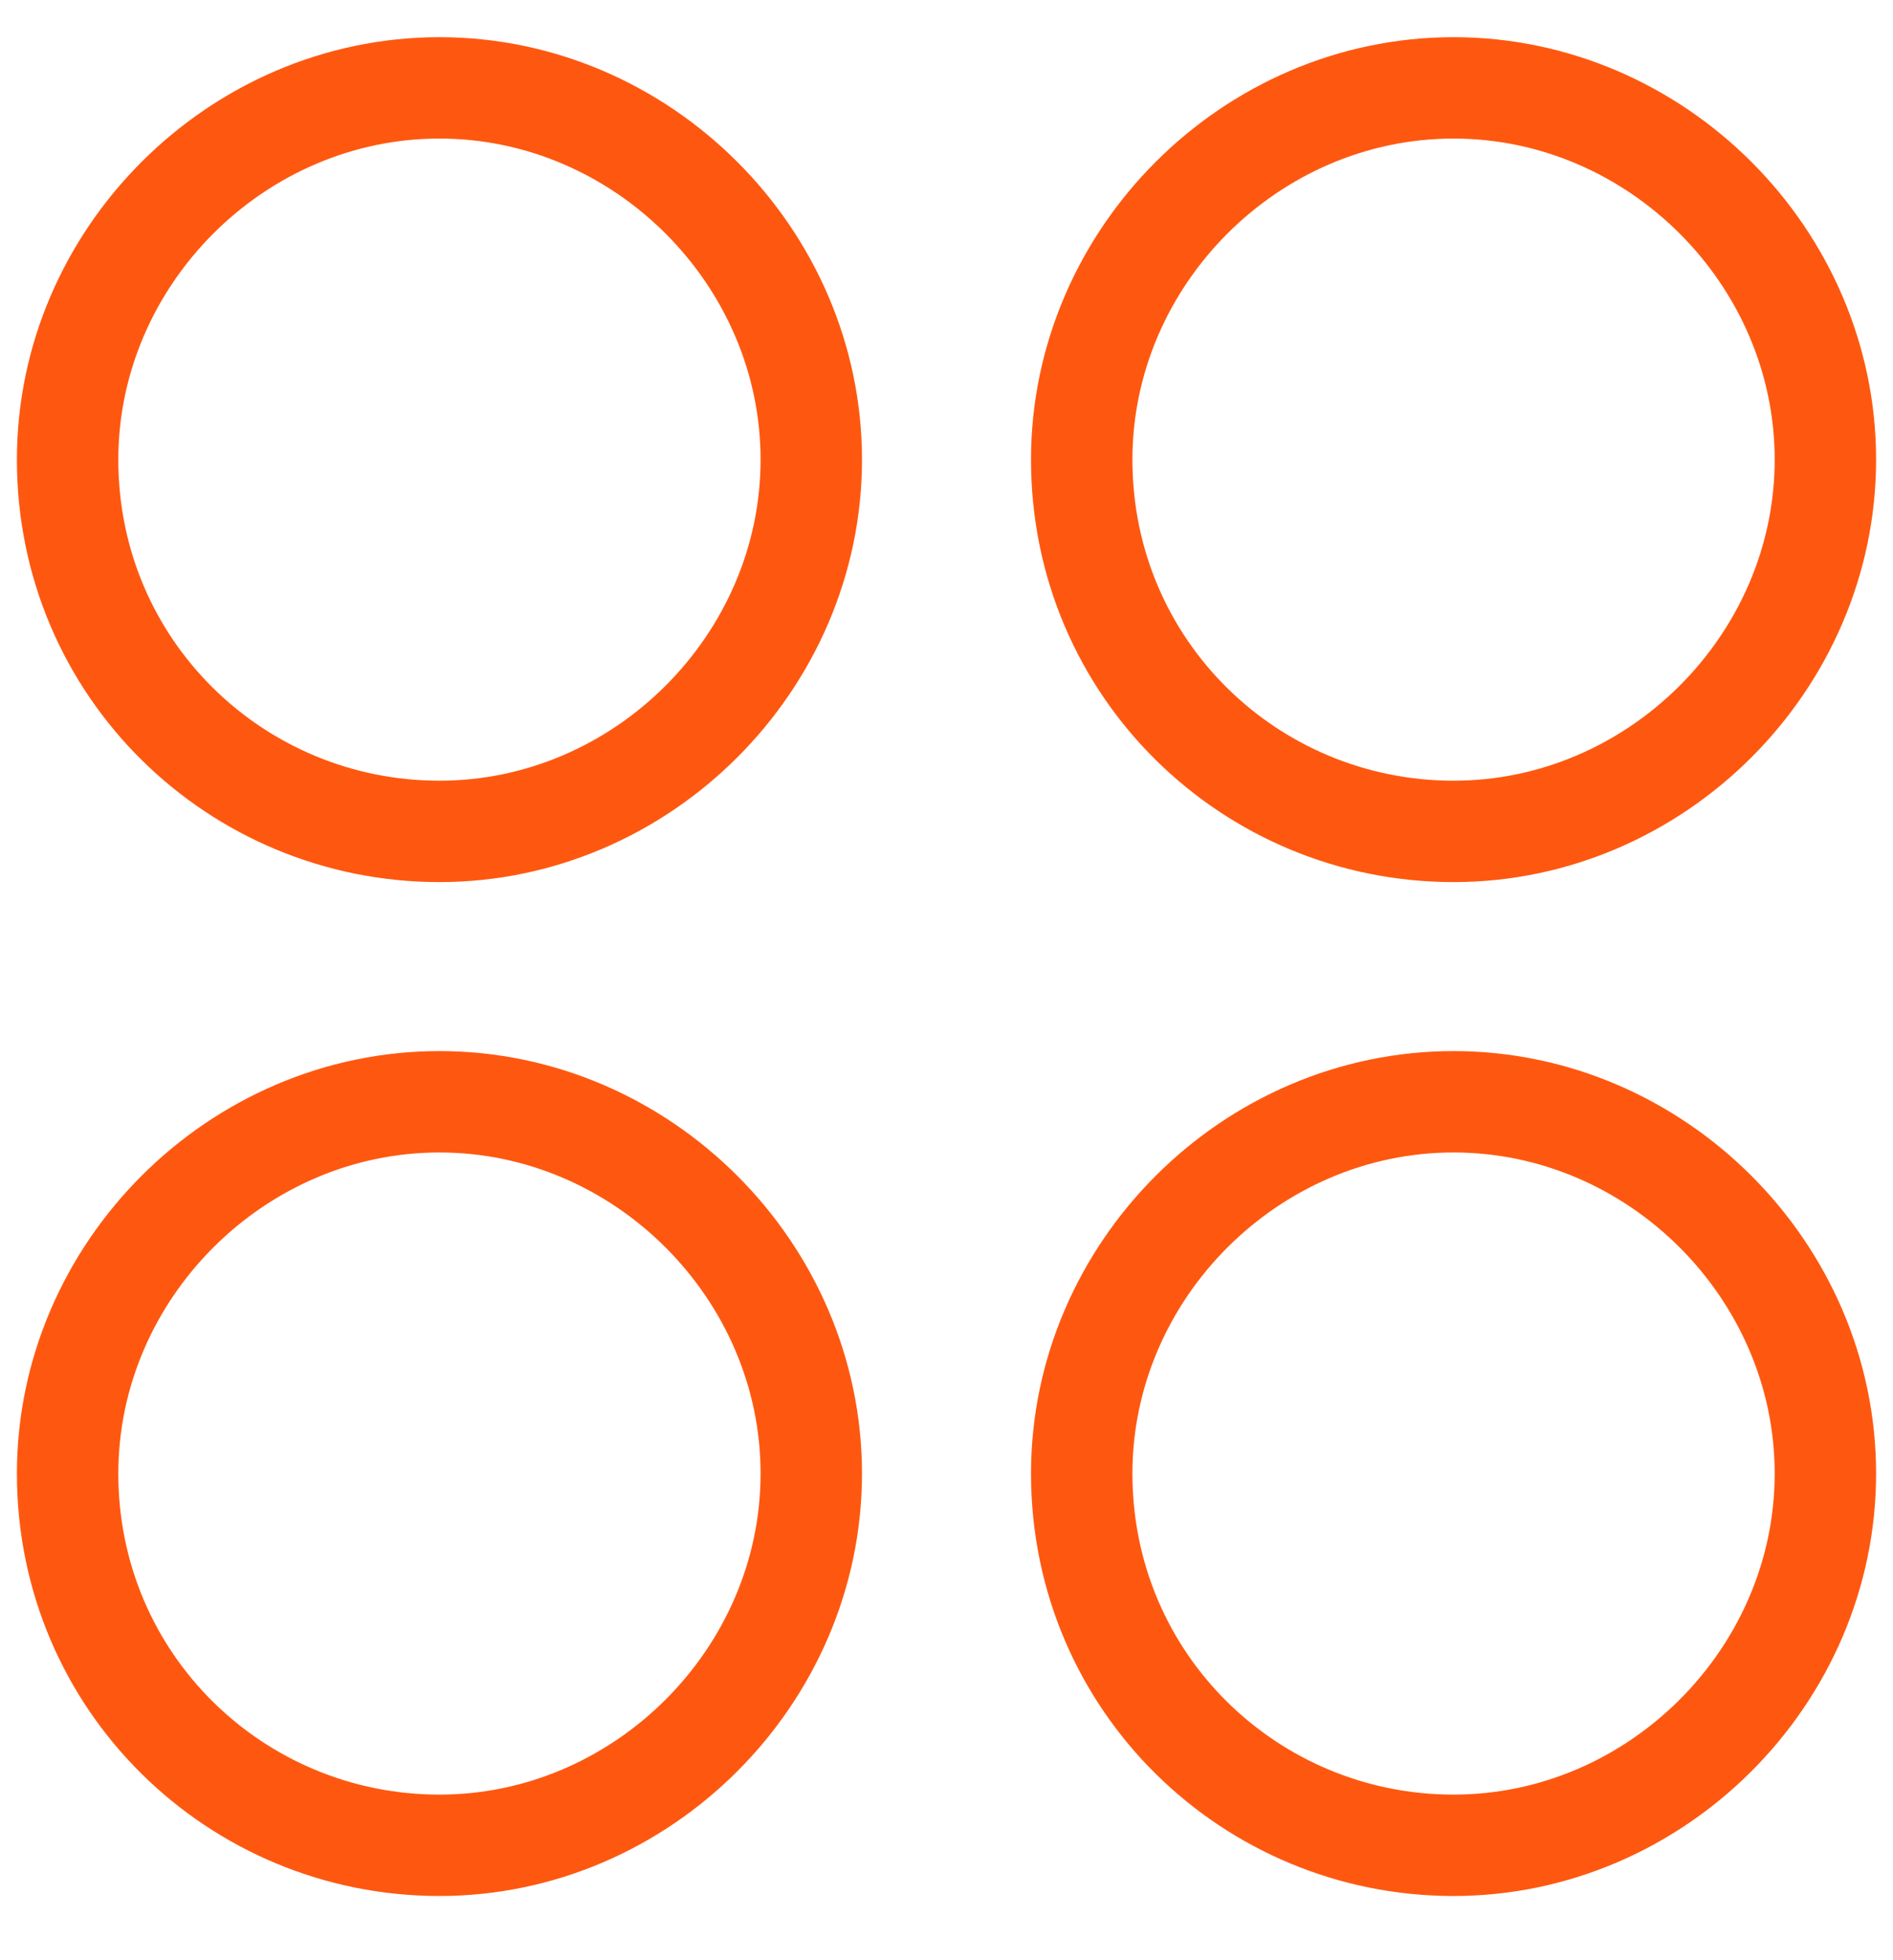
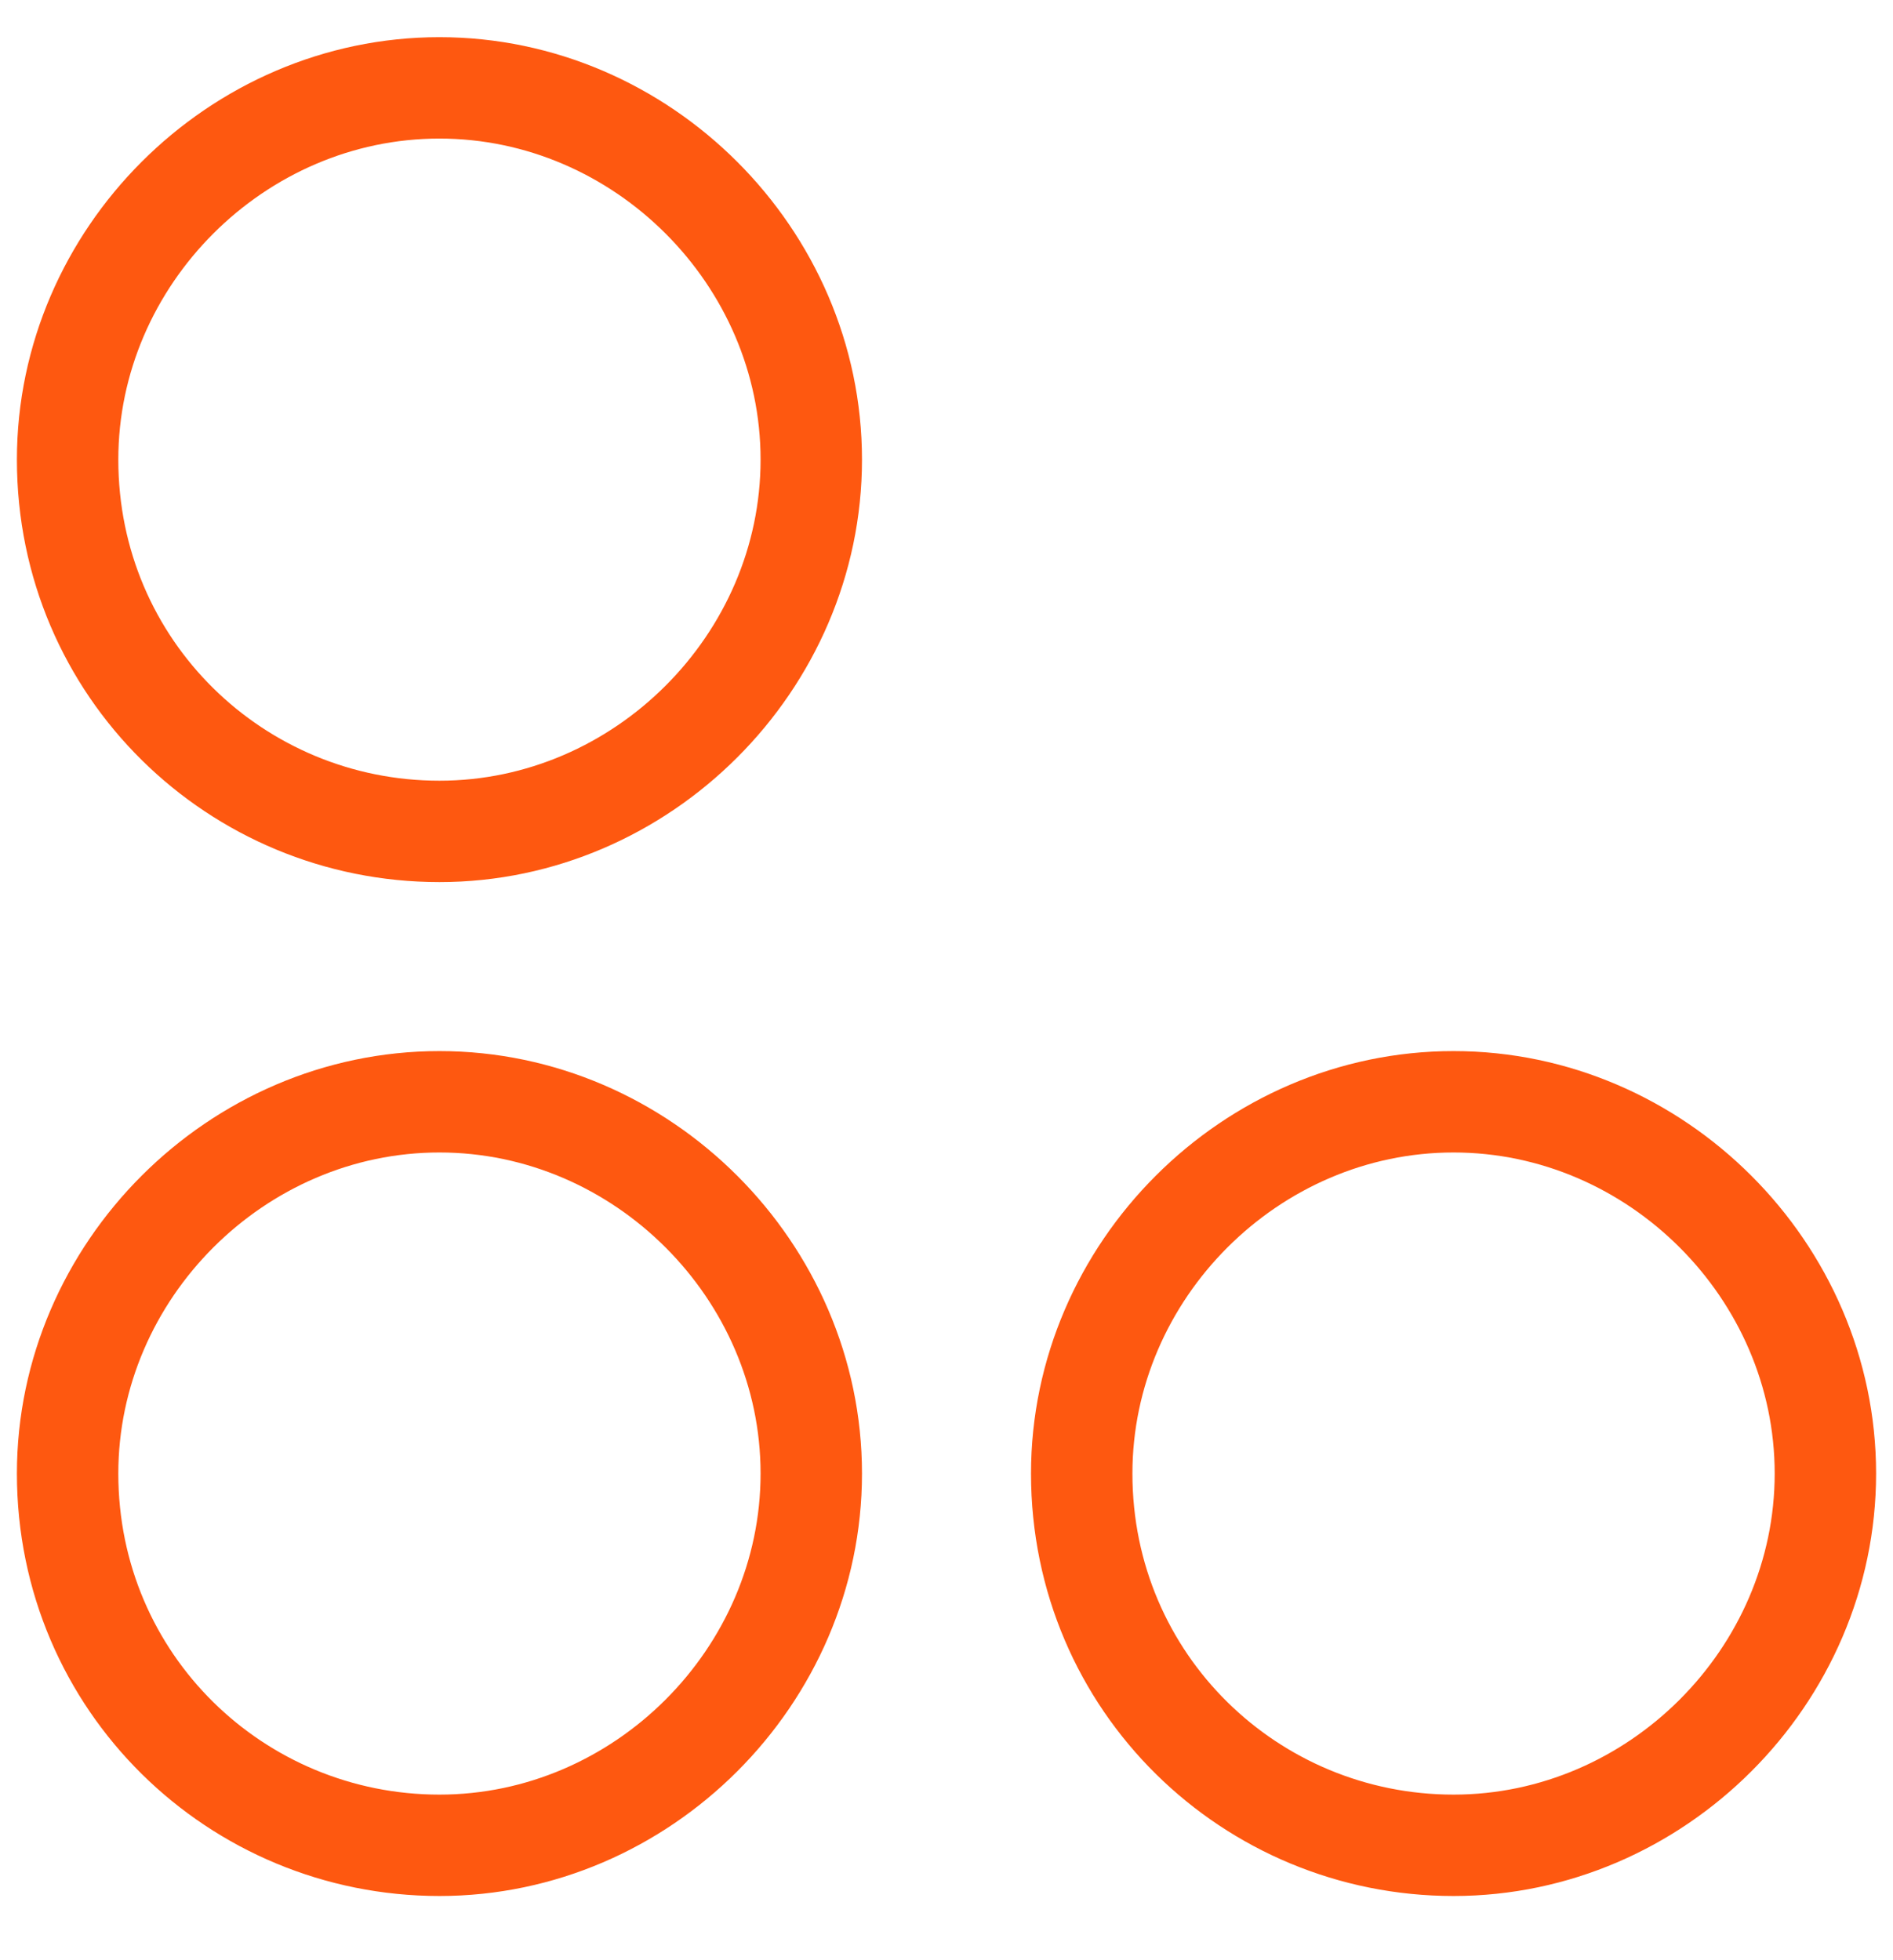
<svg xmlns="http://www.w3.org/2000/svg" version="1.1" id="Layer_1" x="0px" y="0px" viewBox="0 0 28 29" style="enable-background:new 0 0 28 29;" xml:space="preserve">
  <style type="text/css">
	.st0{fill:none;}
	.st1{fill:none;stroke:#FE5810;stroke-width:1.5;stroke-linecap:round;stroke-linejoin:round;}
</style>
  <rect y="0.3" class="st0" width="28" height="28" />
  <g>
    <path class="st1" d="M6.5,12.3c3,0,5.5-2.5,5.5-5.5c0-3-2.5-5.5-5.5-5.5S1,3.8,1,6.8C1,9.9,3.5,12.3,6.5,12.3z" />
-     <path class="st1" d="M21.5,12.3c3,0,5.5-2.5,5.5-5.5c0-3-2.5-5.5-5.5-5.5S16,3.8,16,6.8C16,9.9,18.5,12.3,21.5,12.3z" />
    <path class="st1" d="M6.5,27.3c3,0,5.5-2.5,5.5-5.5c0-3-2.5-5.5-5.5-5.5S1,18.8,1,21.8C1,24.9,3.5,27.3,6.5,27.3z" />
    <path class="st1" d="M21.5,27.3c3,0,5.5-2.5,5.5-5.5c0-3-2.5-5.5-5.5-5.5S16,18.8,16,21.8C16,24.9,18.5,27.3,21.5,27.3z" />
  </g>
</svg>